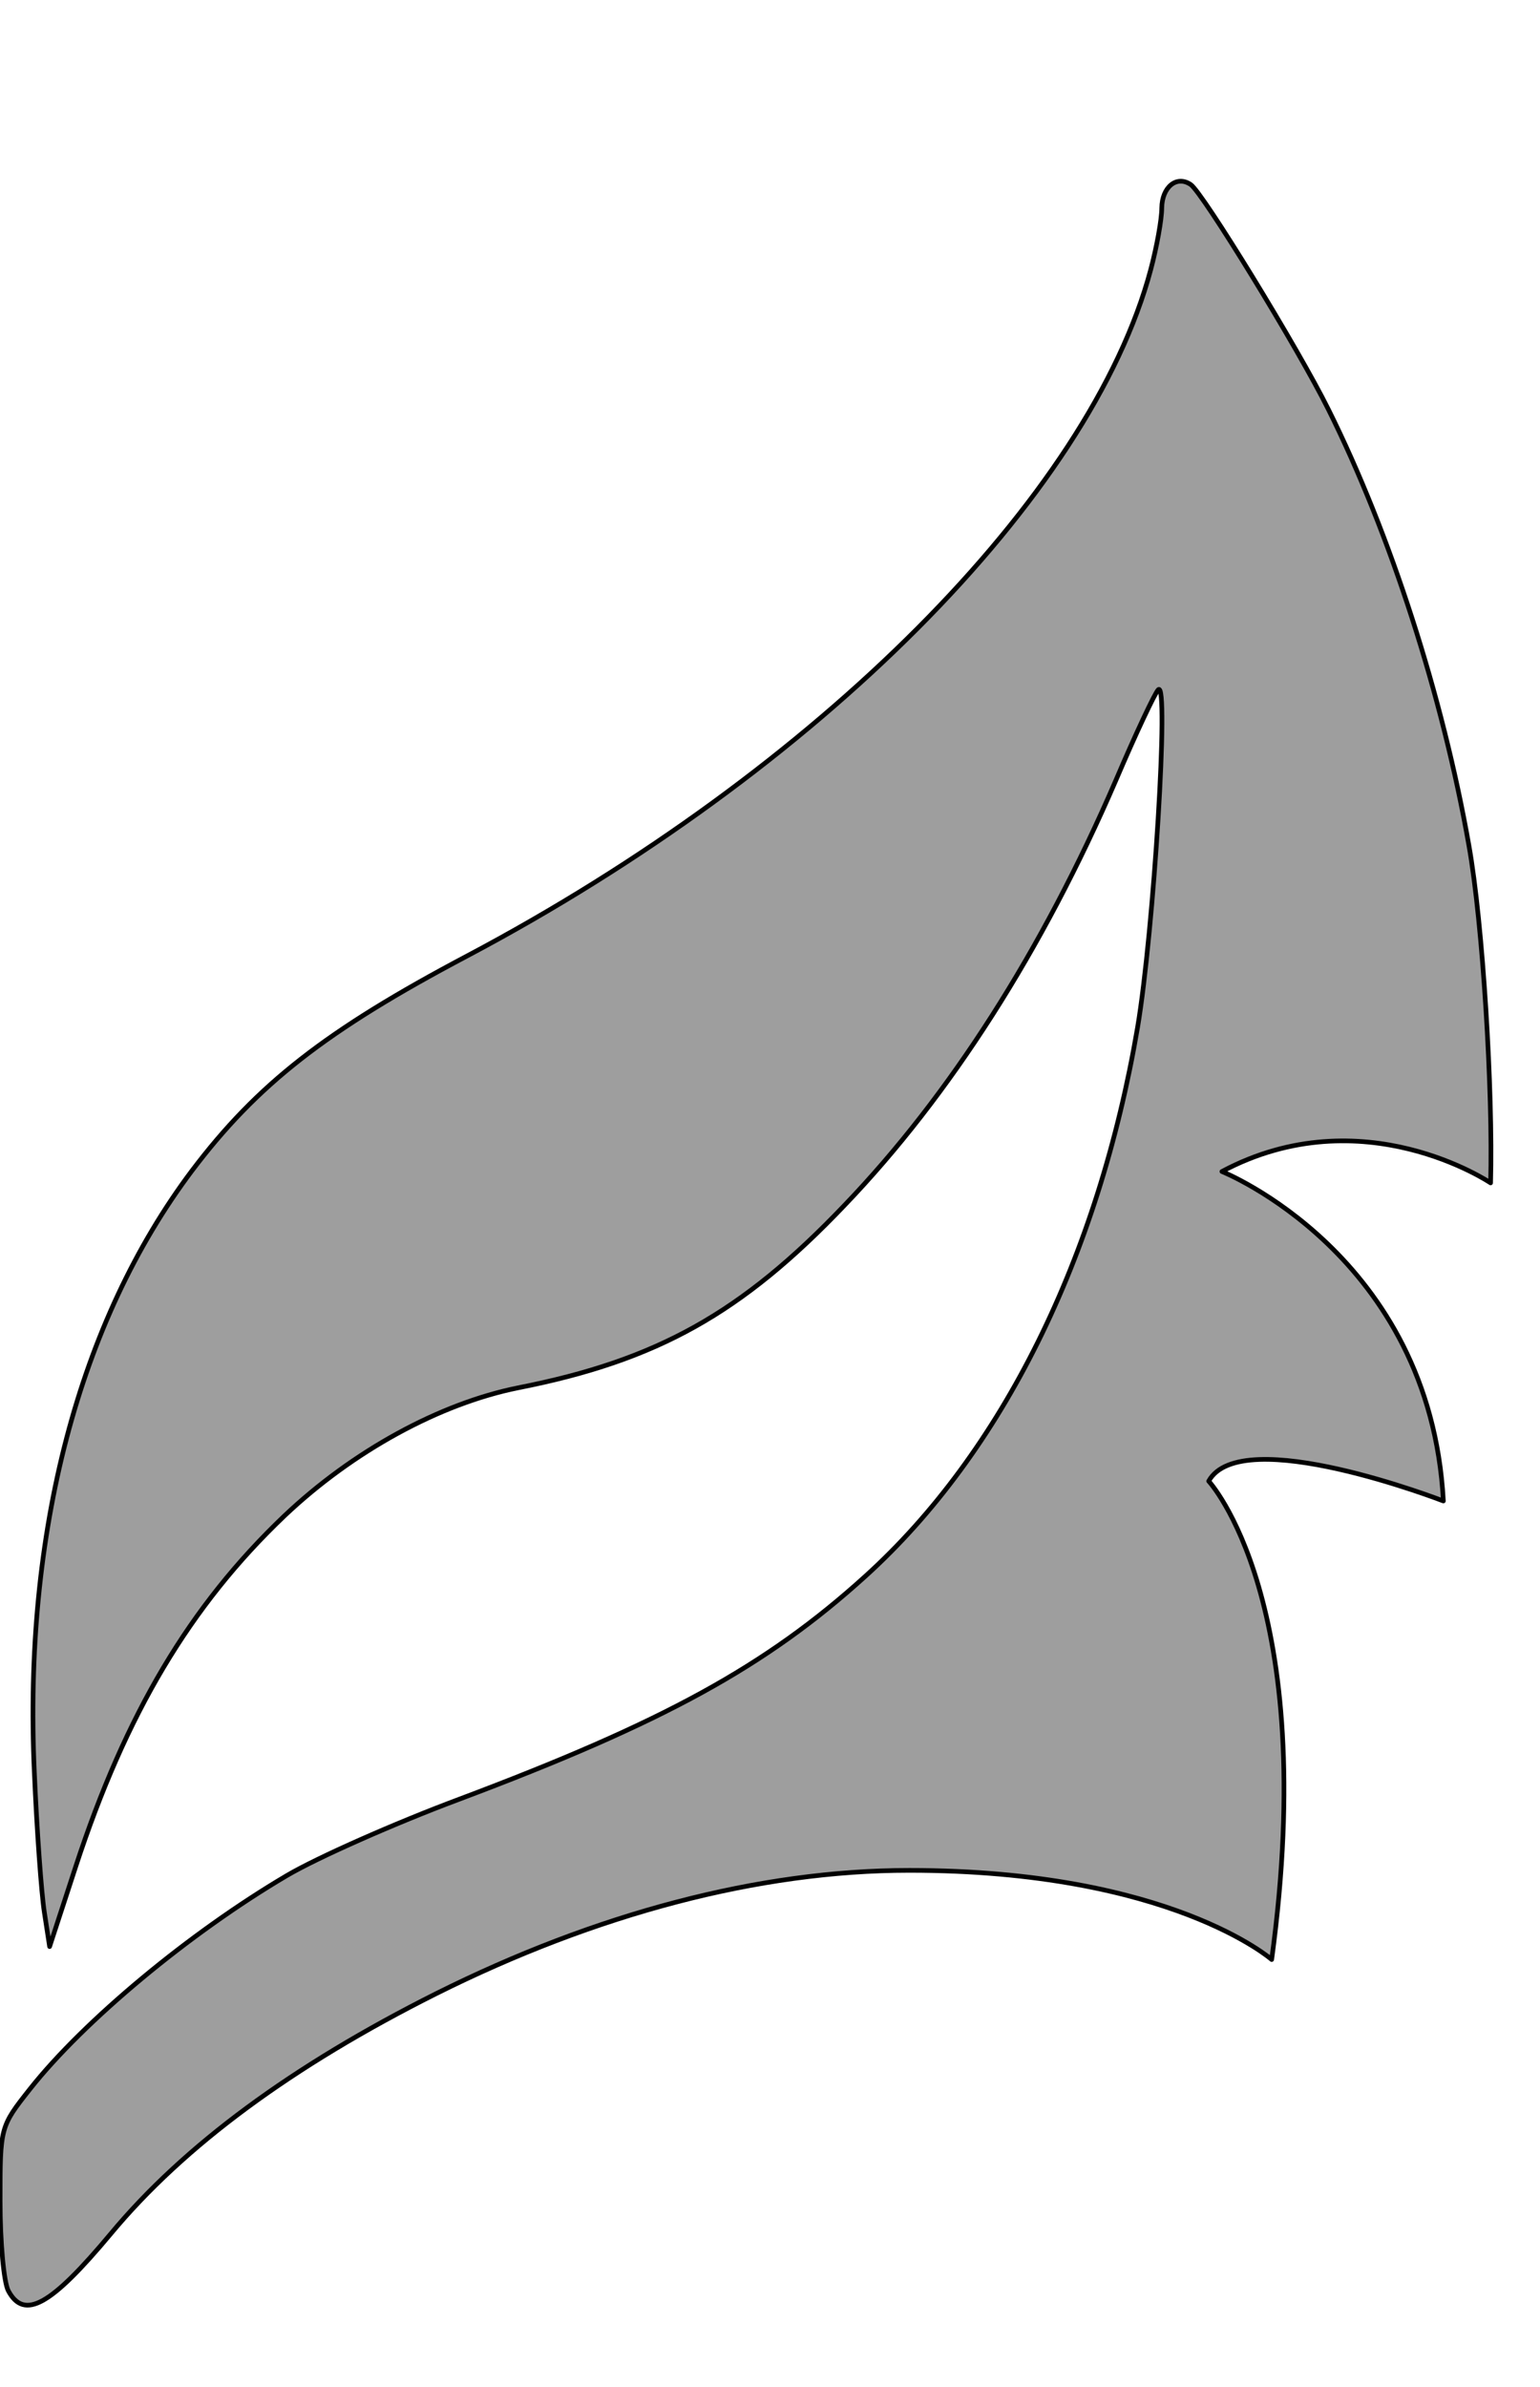
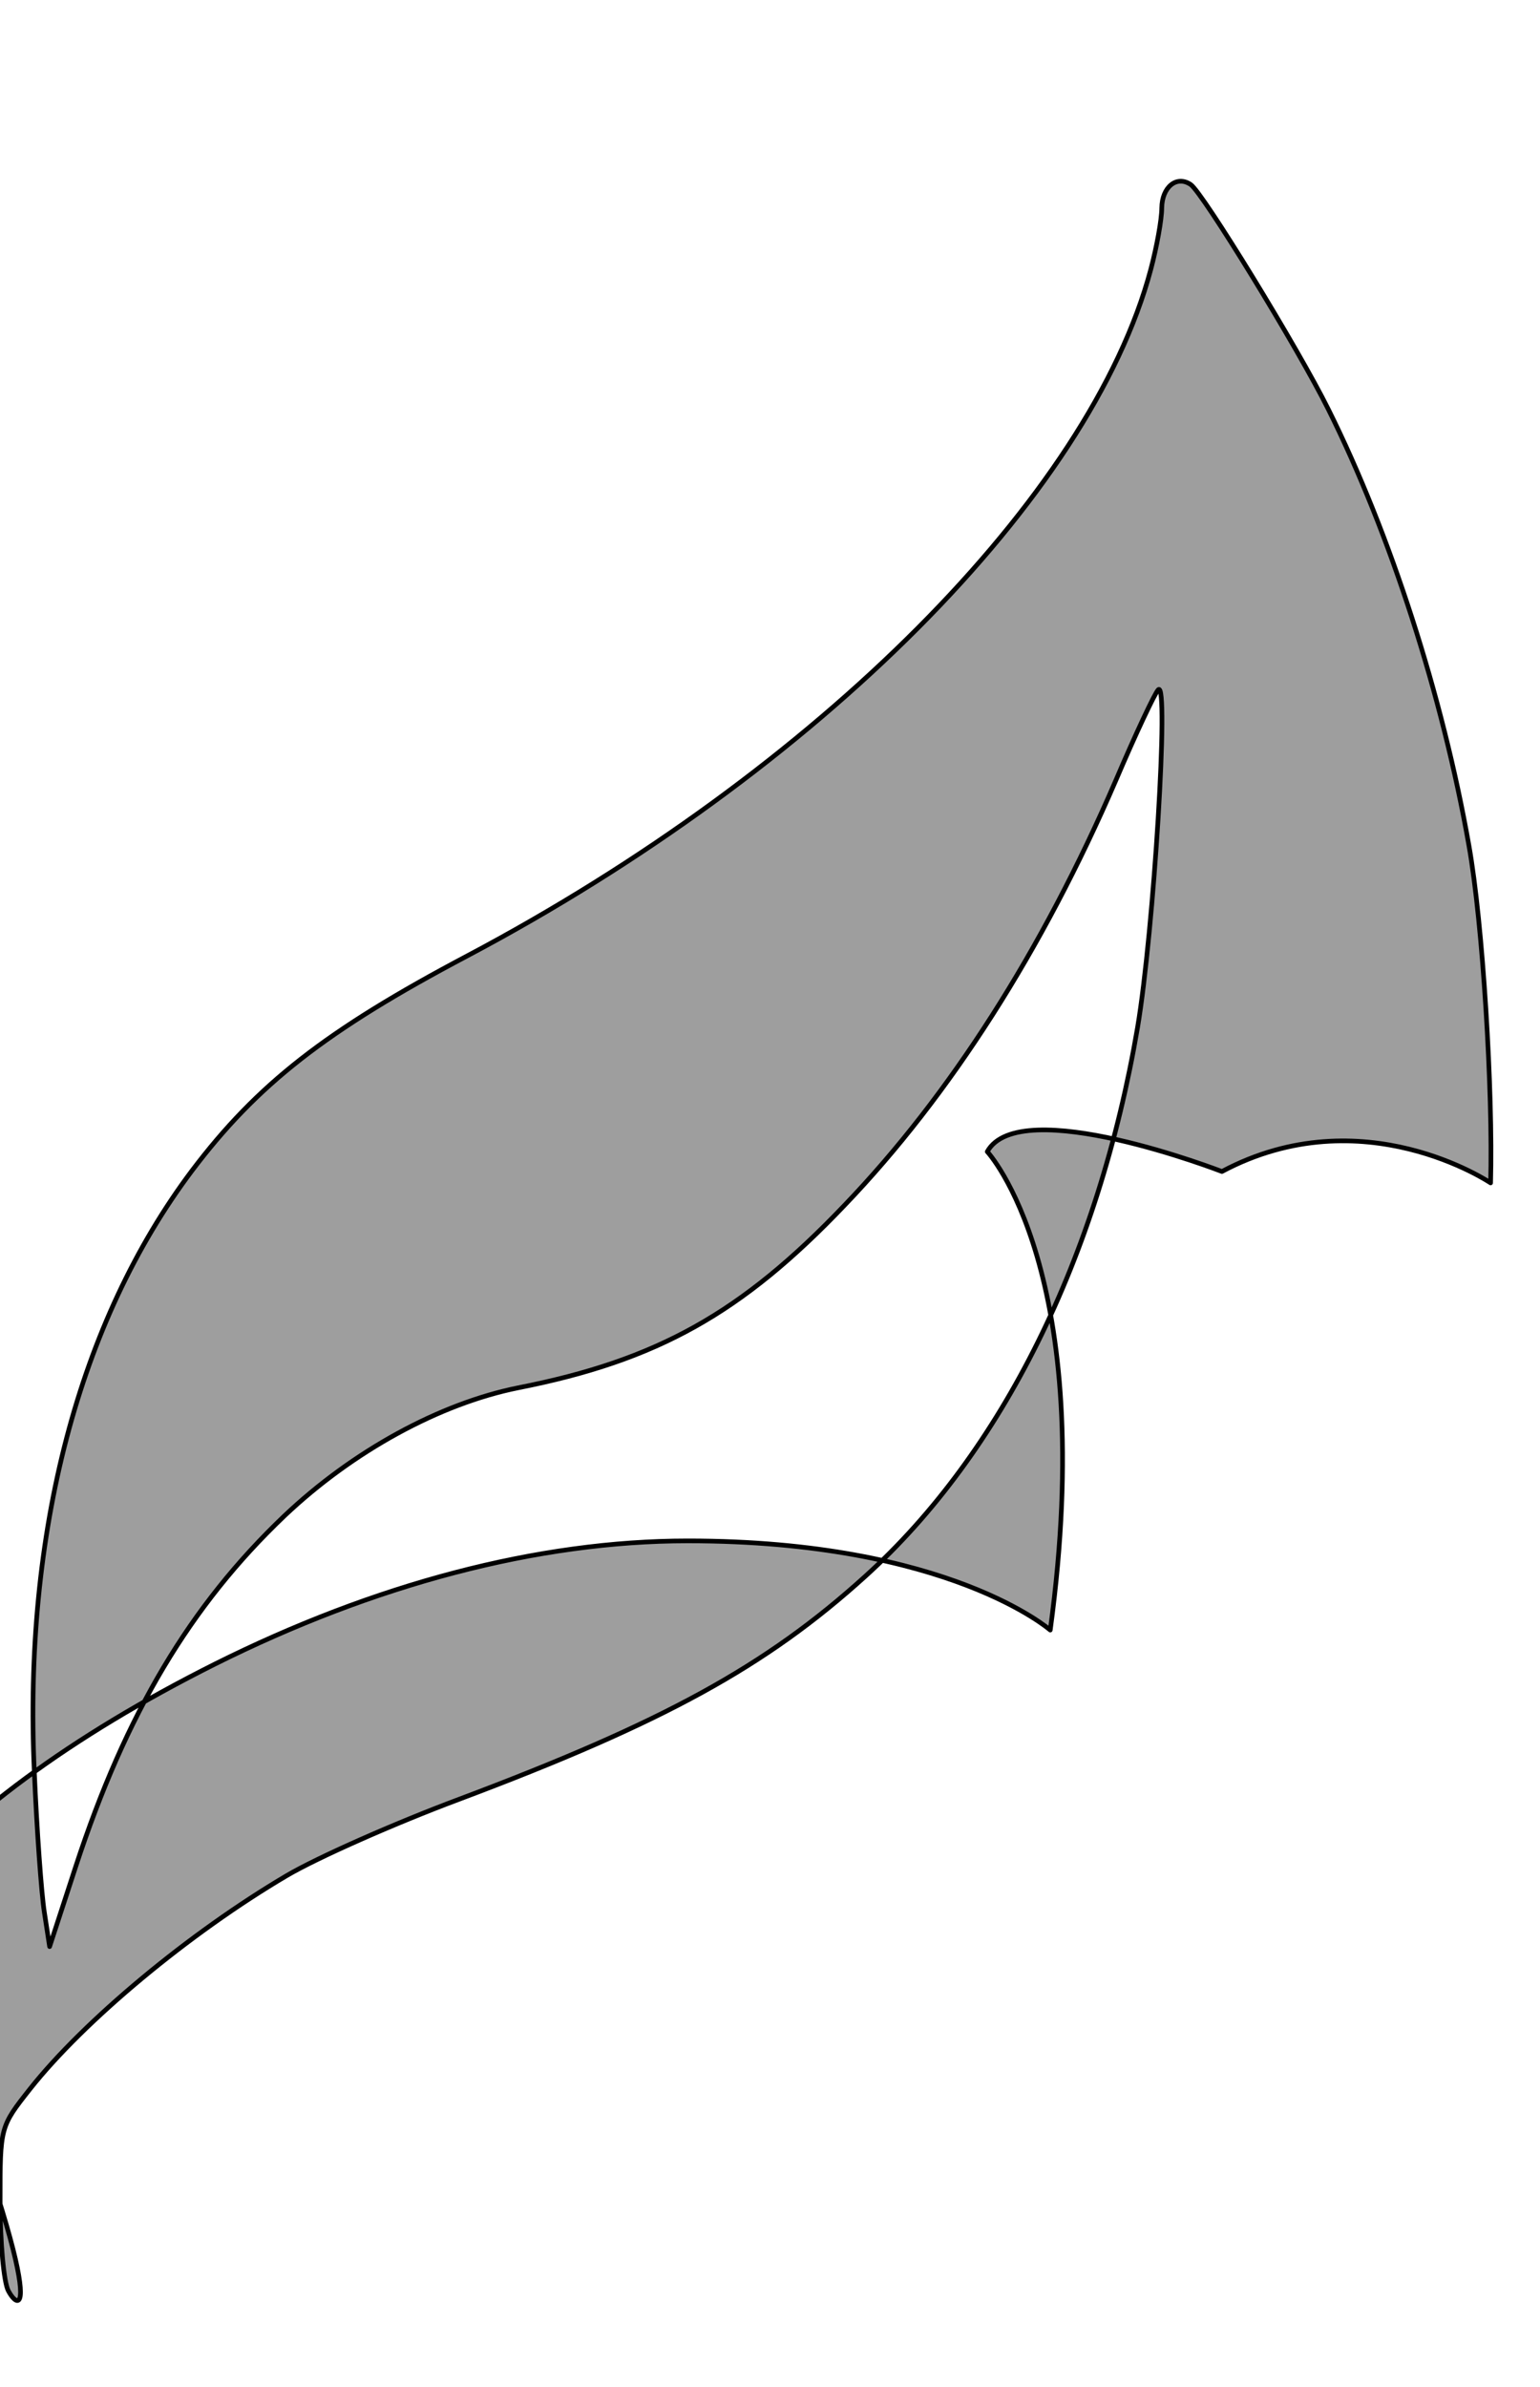
<svg xmlns="http://www.w3.org/2000/svg" viewBox="0 0 661 1024">
-   <path style="fill:#9e9e9e;stroke-width:2;stroke: #000000;stroke-linejoin: round;paint-order: stroke;" d="M524.481 502.579s89.277 35.63 95.041 141.344c0 0-86.822-33.676-100.727-8.518 0 0 47.957 51.391 27.035 205.239 0 0-43.573-38.262-155.527-38.262-64.521 0-134.68 18.693-203.209 52.944-61.665 30.945-108.145 65.198-139.566 102.984C21.87 989.03 10.42 995.493 3.58 982.765 1.624 979.157.045 961.817.045 944.304c0-31.898 0-31.898 12.93-48.259 23.103-29.165 68.405-66.852 110.099-91.407 12.93-7.642 46.305-22.426 74.093-32.799 87.523-32.874 131.548-56.953 174.244-95.616 58.609-53.045 100.026-136.533 116.864-235.508 6.941-41.194 13.606-149.262 8.895-144.852-1.379 1.278-9.696 18.891-18.29 39.062-31.421 72.714-71.06 134.881-116.39 182.137-44.15 46.305-80.456 66.575-140.066 78.302-33.65 6.765-70.96 27.112-100.326 54.924-40.516 38.562-68.105 84.842-89.552 150.34l-11.25 34.454-2.256-14.684c-1.277-8.119-3.232-35.255-4.309-60.211C10.044 657.43 33.823 566.9 82.359 502.279c28.013-37.084 57.554-60.186 118.142-92.184 150.34-79.58 267.505-197.12 293.437-294.516 2.557-9.597 4.712-21.448 4.712-26.334.099-8.996 6.364-14.182 12.428-10.073 5.086 3.407 46.104 70.258 59.109 96.493 26.535 53.245 49.036 123.028 60.286 186.947 5.989 33.577 10.399 105.815 9.32 144.853 0 0-54.924-37.084-115.311-4.886z" />
+   <path style="fill:#9e9e9e;stroke-width:2;stroke: #000000;stroke-linejoin: round;paint-order: stroke;" d="M524.481 502.579c0 0-86.822-33.676-100.727-8.518 0 0 47.957 51.391 27.035 205.239 0 0-43.573-38.262-155.527-38.262-64.521 0-134.68 18.693-203.209 52.944-61.665 30.945-108.145 65.198-139.566 102.984C21.87 989.03 10.42 995.493 3.58 982.765 1.624 979.157.045 961.817.045 944.304c0-31.898 0-31.898 12.93-48.259 23.103-29.165 68.405-66.852 110.099-91.407 12.93-7.642 46.305-22.426 74.093-32.799 87.523-32.874 131.548-56.953 174.244-95.616 58.609-53.045 100.026-136.533 116.864-235.508 6.941-41.194 13.606-149.262 8.895-144.852-1.379 1.278-9.696 18.891-18.29 39.062-31.421 72.714-71.06 134.881-116.39 182.137-44.15 46.305-80.456 66.575-140.066 78.302-33.65 6.765-70.96 27.112-100.326 54.924-40.516 38.562-68.105 84.842-89.552 150.34l-11.25 34.454-2.256-14.684c-1.277-8.119-3.232-35.255-4.309-60.211C10.044 657.43 33.823 566.9 82.359 502.279c28.013-37.084 57.554-60.186 118.142-92.184 150.34-79.58 267.505-197.12 293.437-294.516 2.557-9.597 4.712-21.448 4.712-26.334.099-8.996 6.364-14.182 12.428-10.073 5.086 3.407 46.104 70.258 59.109 96.493 26.535 53.245 49.036 123.028 60.286 186.947 5.989 33.577 10.399 105.815 9.32 144.853 0 0-54.924-37.084-115.311-4.886z" />
</svg>